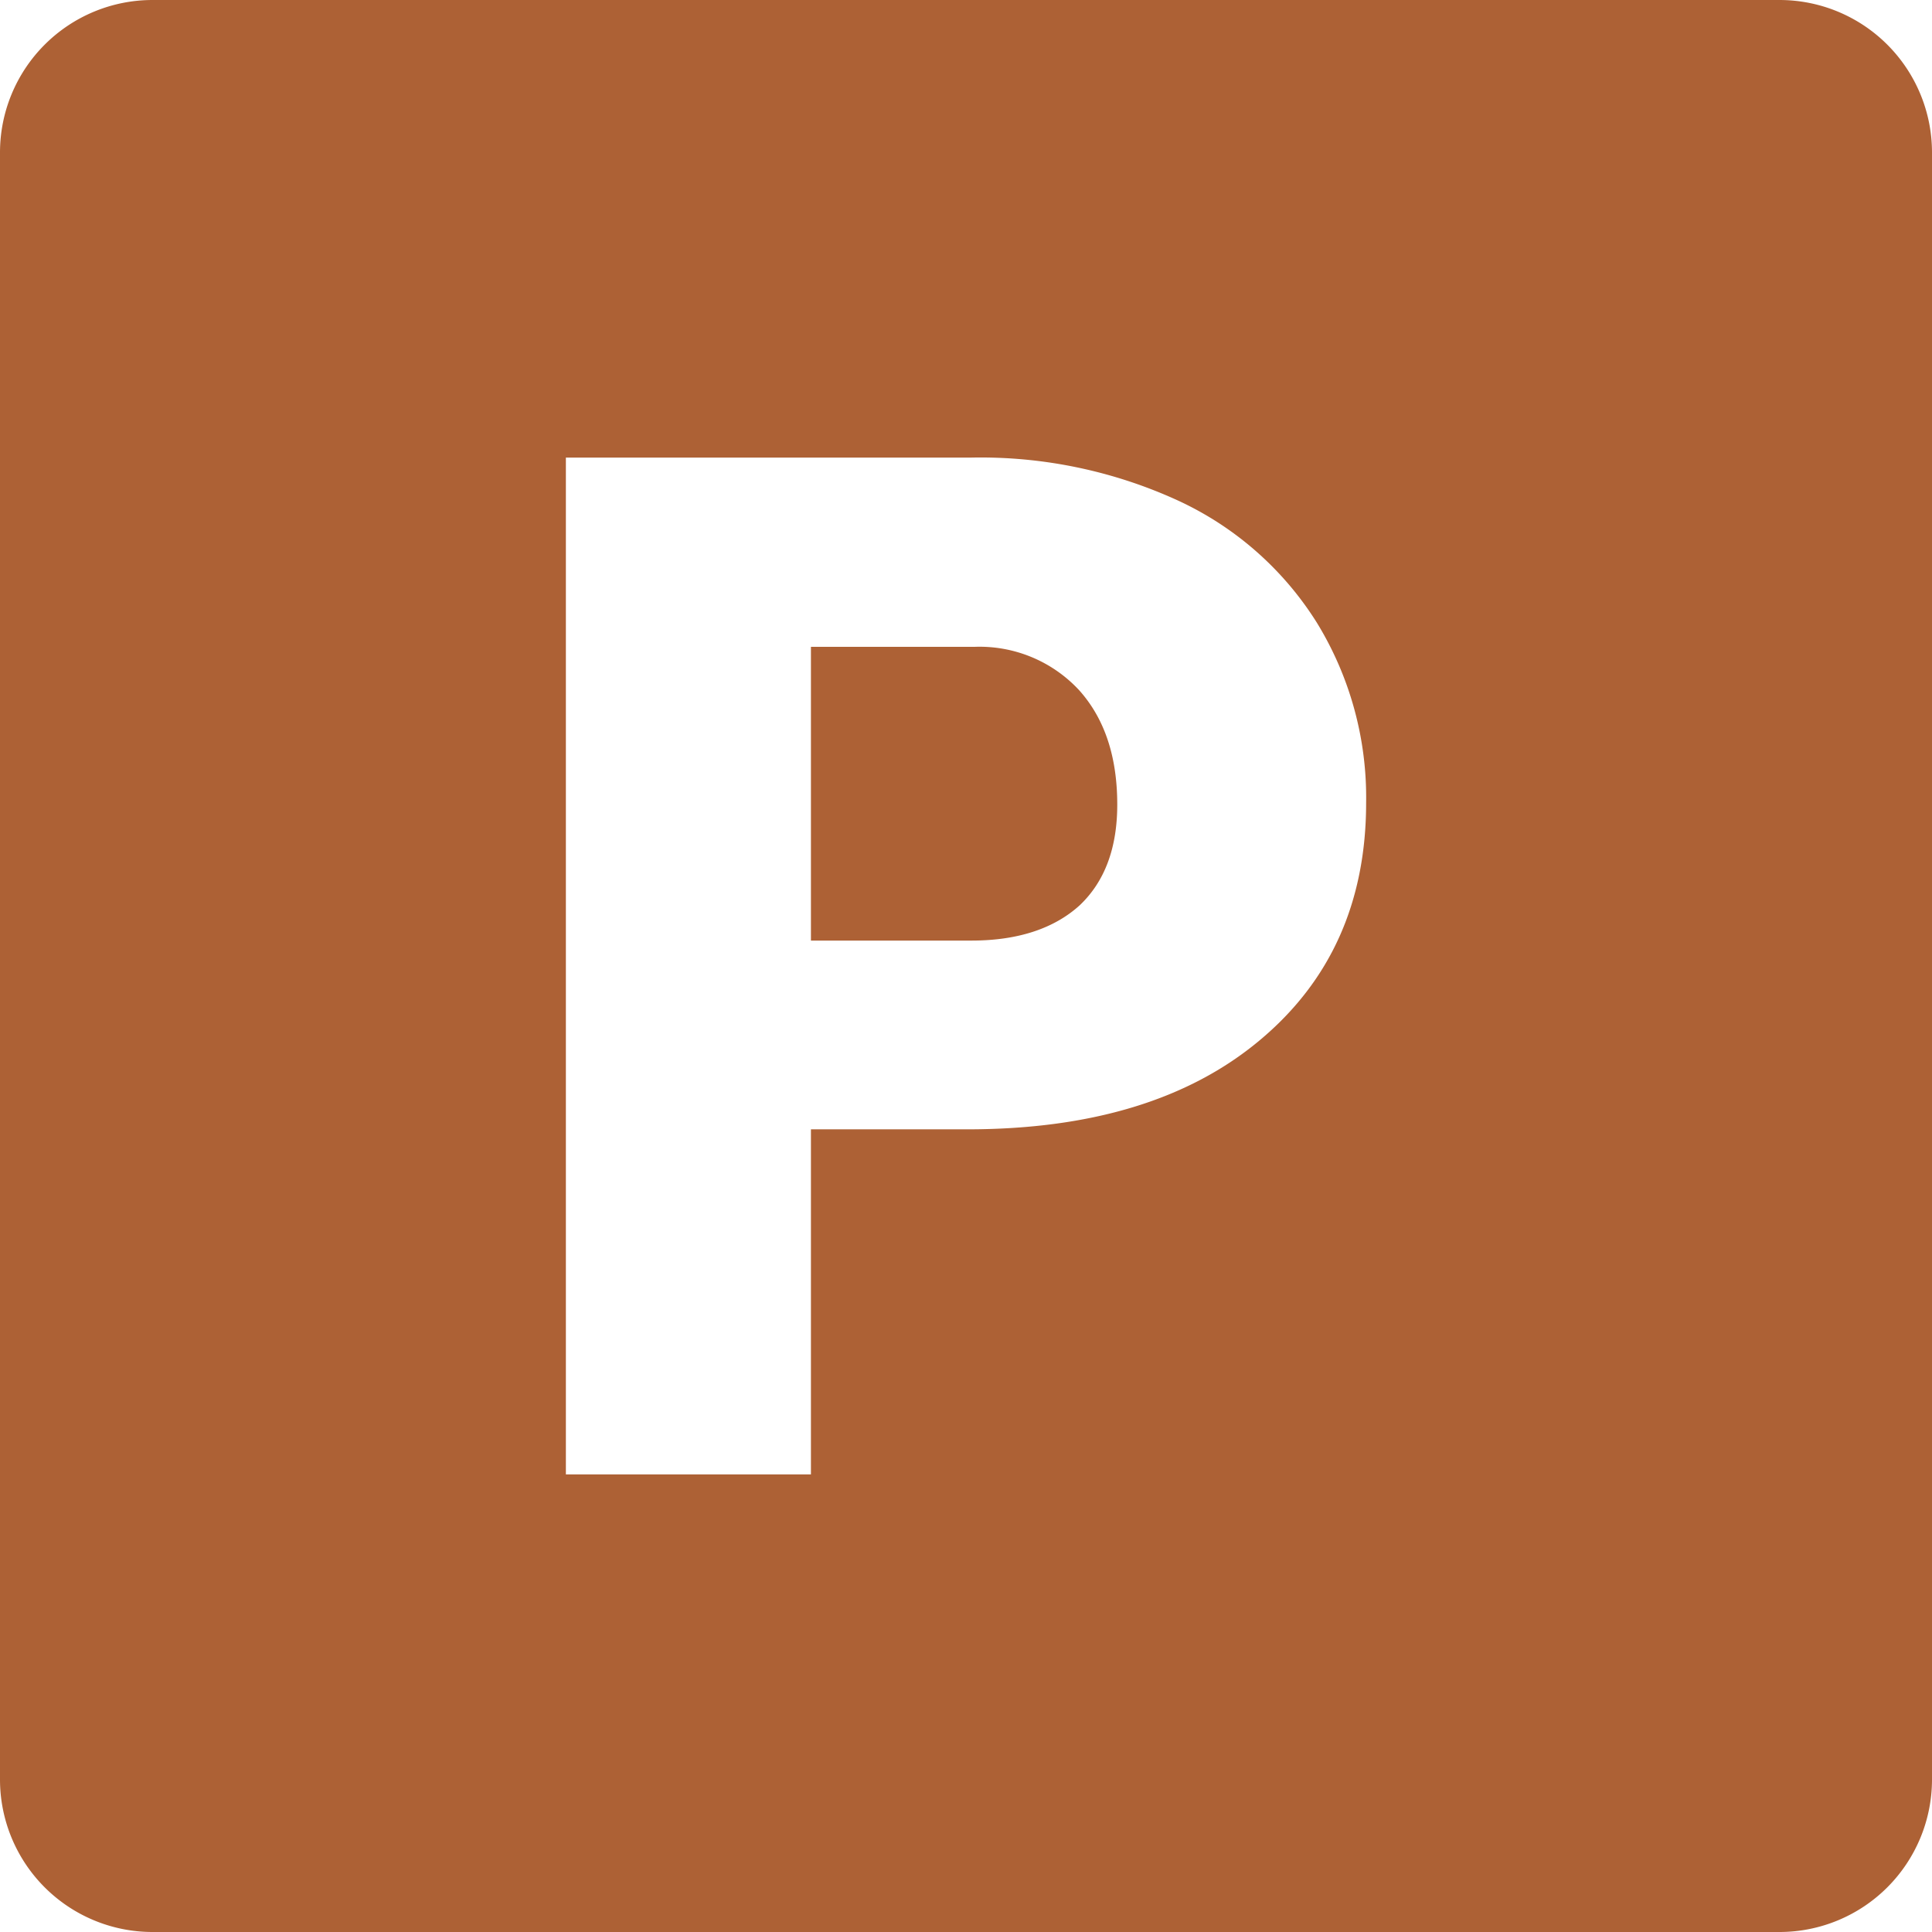
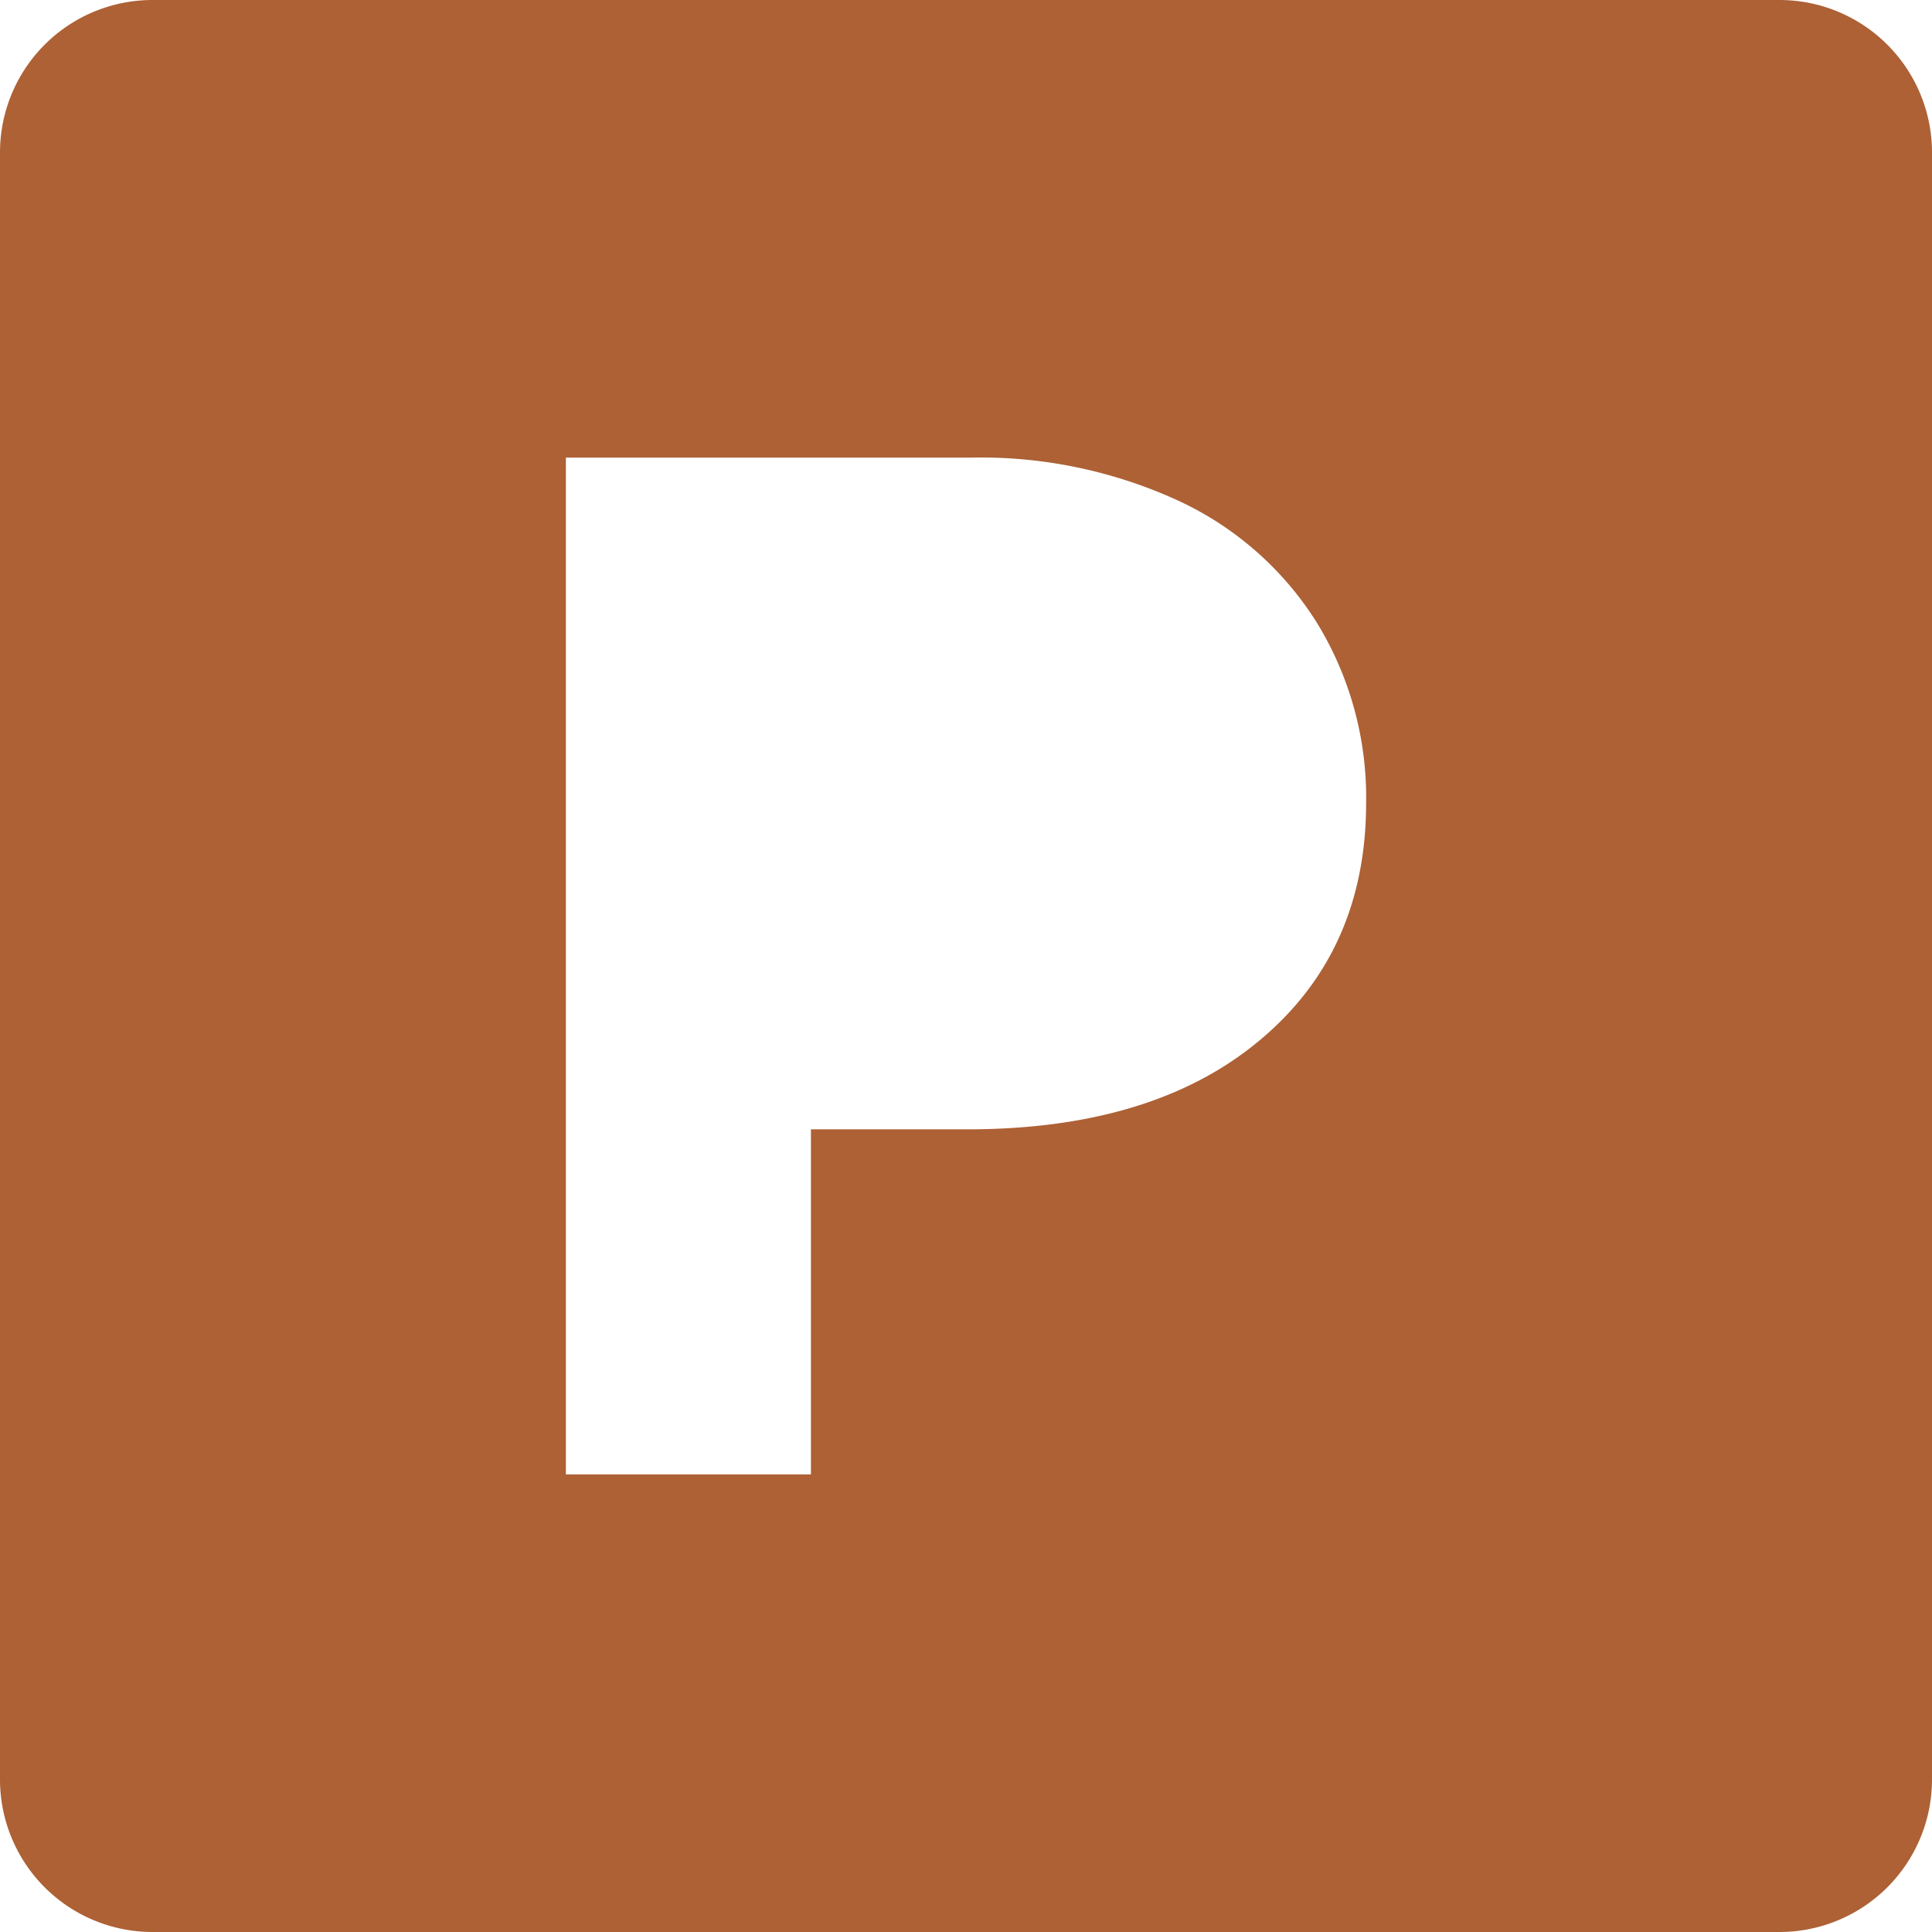
<svg xmlns="http://www.w3.org/2000/svg" version="1.1" width="512" height="512" x="0" y="0" viewBox="0 0 152 152" style="enable-background:new 0 0 512 512" xml:space="preserve" class="">
  <g>
    <g data-name="Layer 2">
      <g data-name="Black And White">
        <g data-name="16.P">
-           <path d="M84.9 54.3c2 2.23 3 5.22 3 9q0 5.11-2.94 7.91C83 73 80.18 74 76.44 74H63.8V50.89h12.86a10.68 10.68 0 0 1 8.24 3.41z" fill="#ad6135" data-original="#000000" class="" />
          <path d="M140 0H12A12 12 0 0 0 0 12v128a12 12 0 0 0 12 12h128a12 12 0 0 0 12-12V12a12 12 0 0 0-12-12zM99.1 81.85q-8.37 7-23 7H63.8V116H44.52V36h31.92a37.24 37.24 0 0 1 16.24 3.38A25.5 25.5 0 0 1 103.61 49a26.3 26.3 0 0 1 3.87 14.15q0 11.71-8.38 18.7z" fill="#ad6135" data-original="#000000" class="" />
        </g>
      </g>
    </g>
  </g>
</svg>